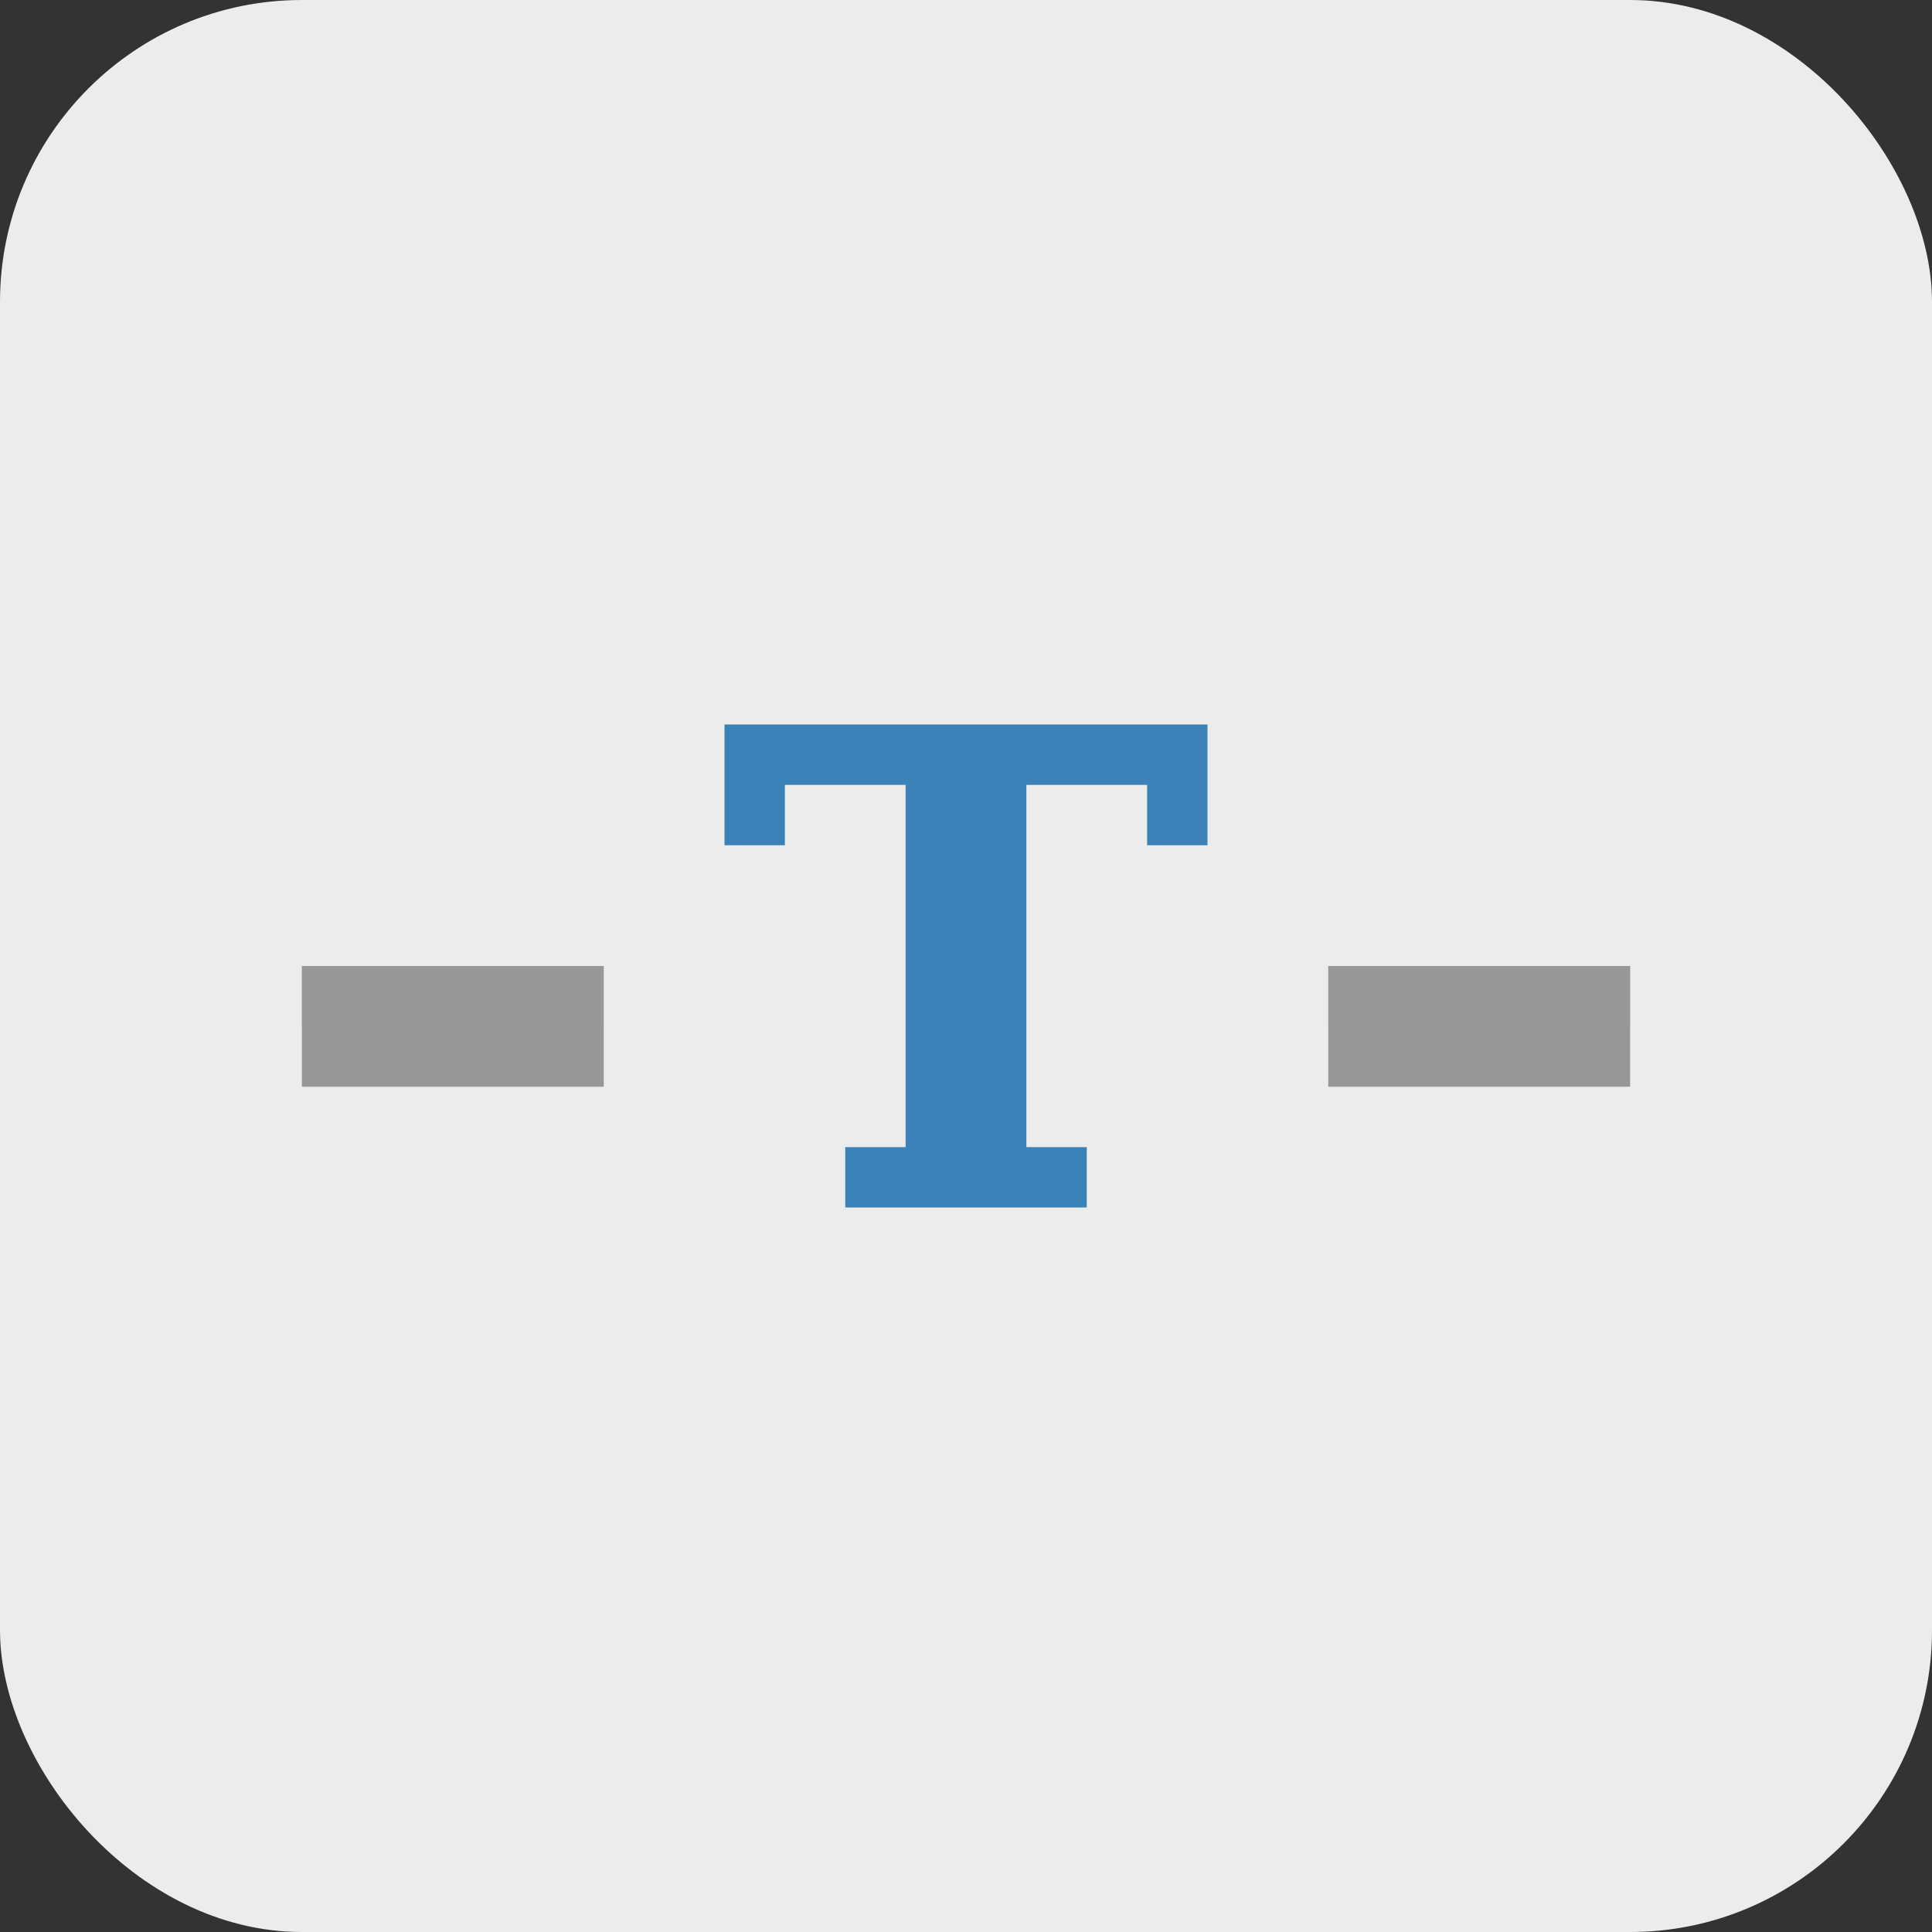
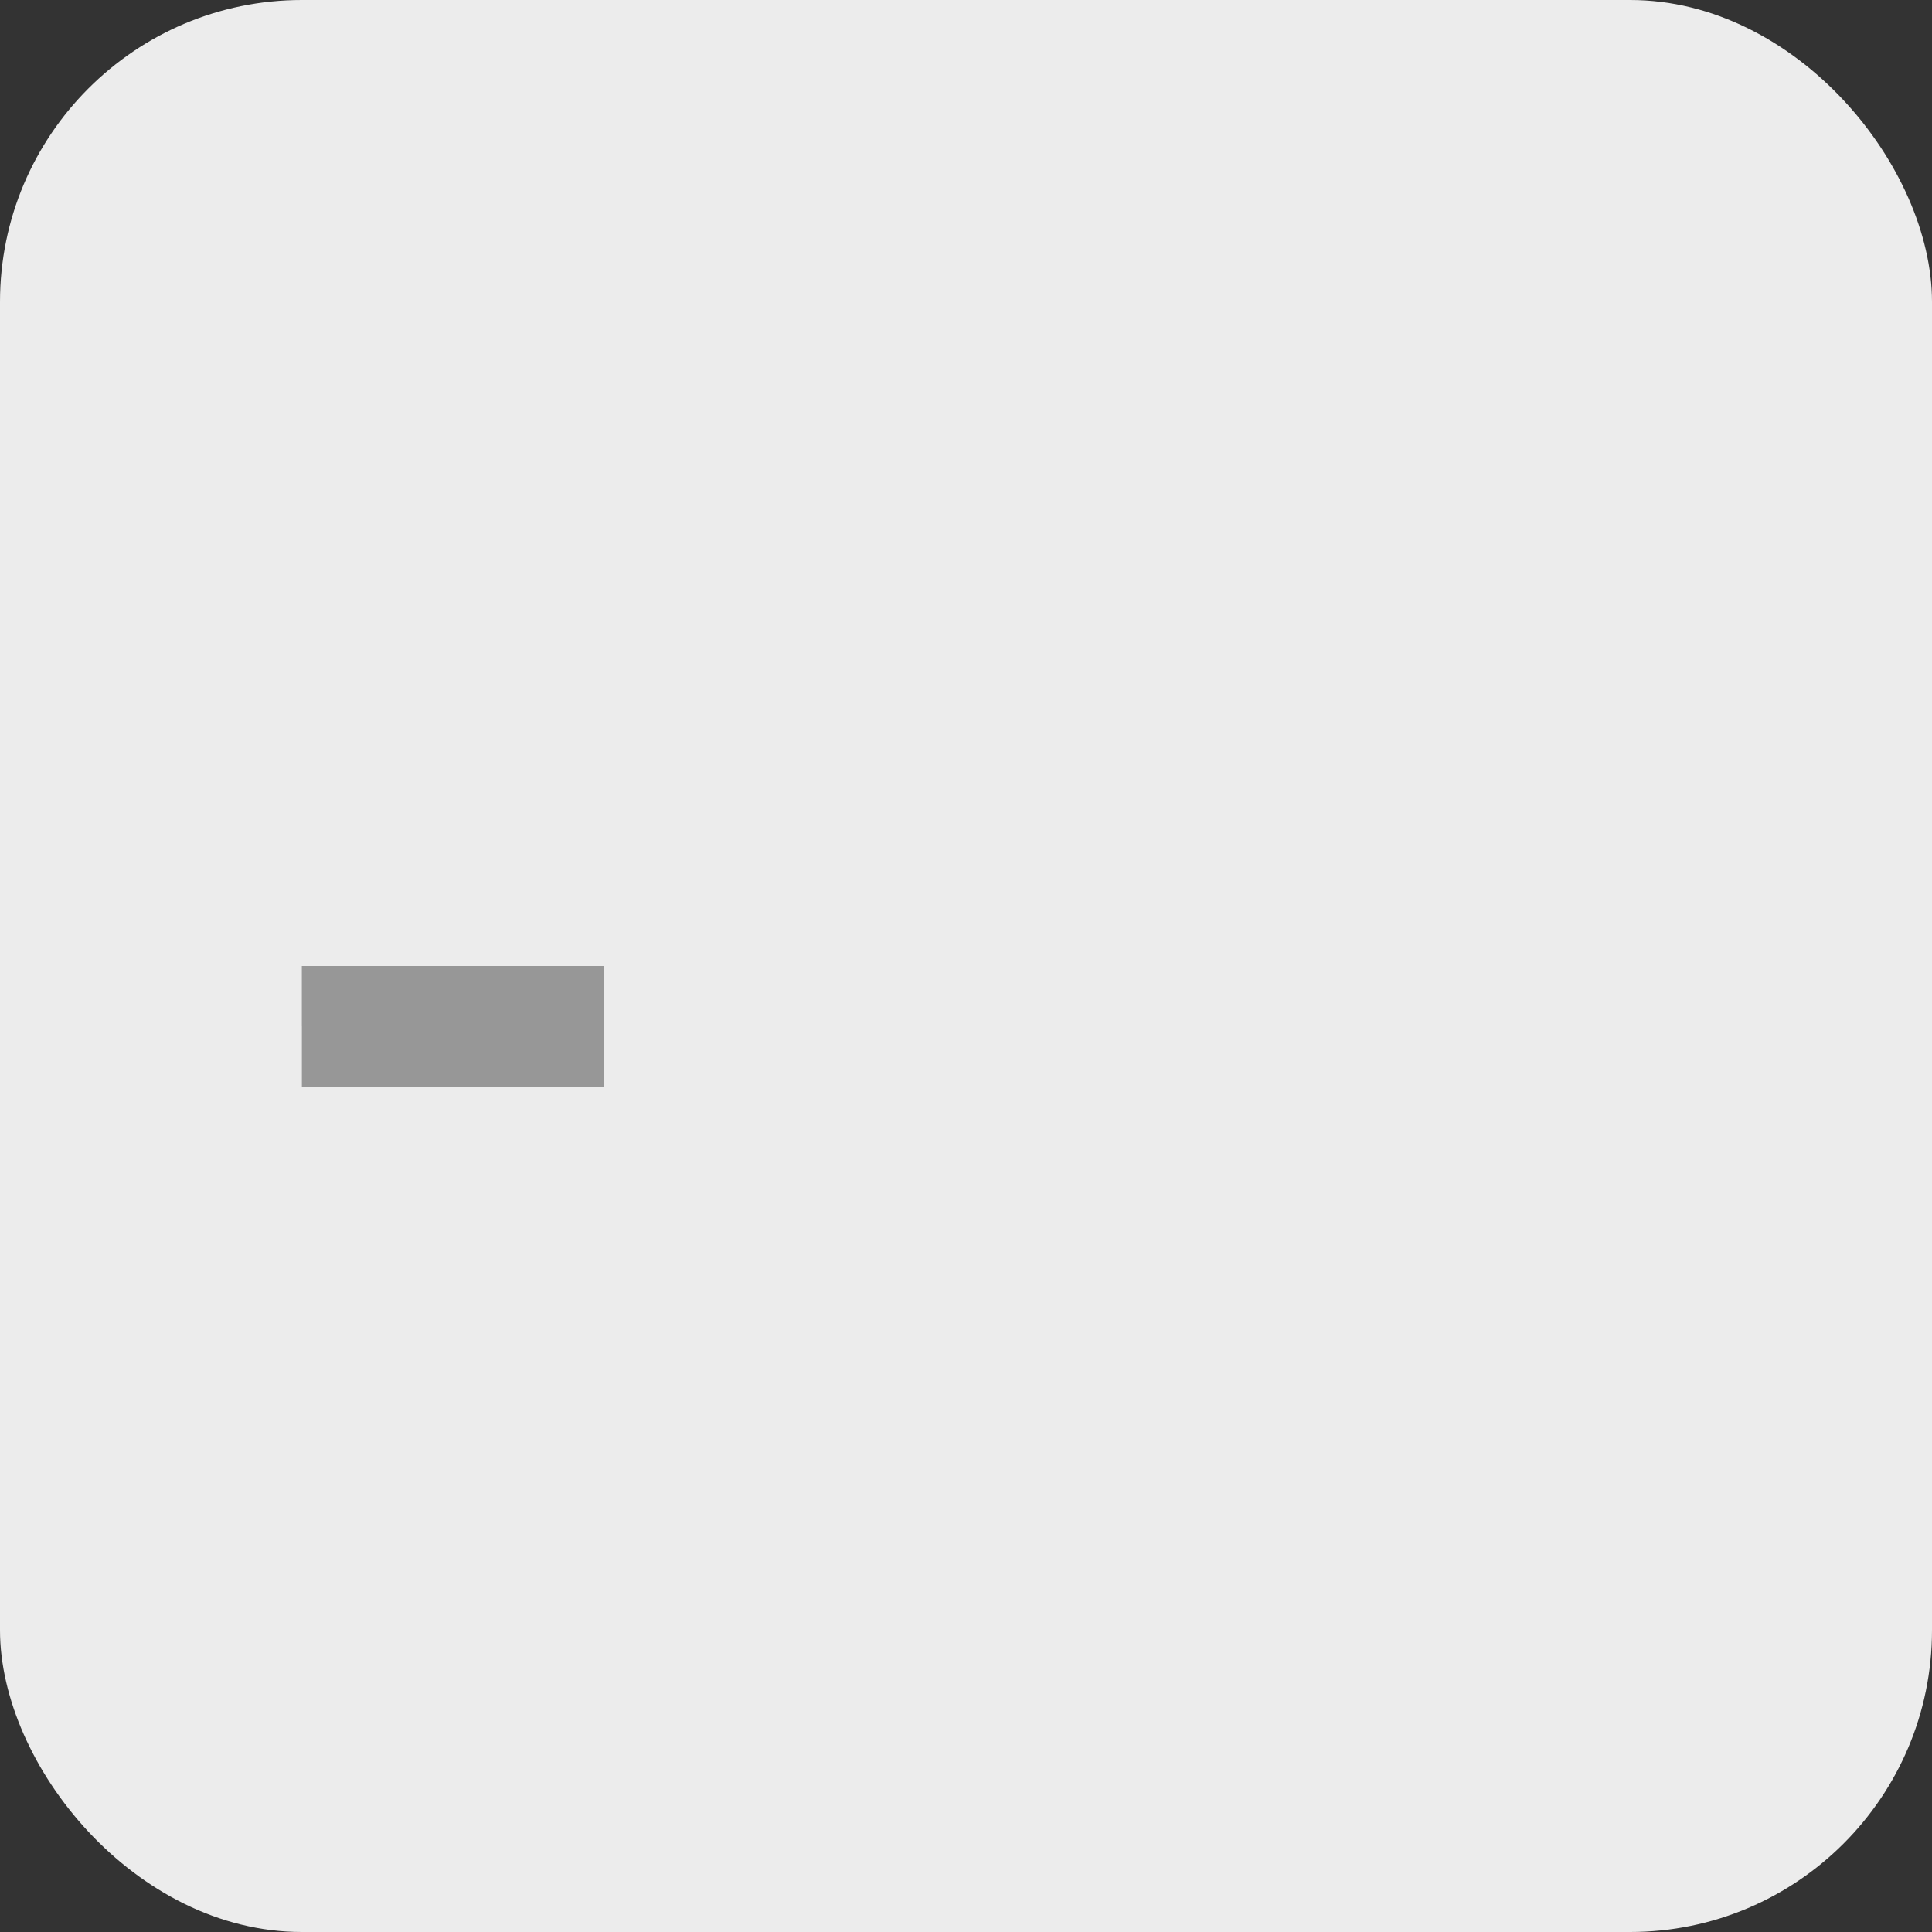
<svg xmlns="http://www.w3.org/2000/svg" xmlns:xlink="http://www.w3.org/1999/xlink" width="32px" height="32px" viewBox="0 0 32 32" version="1.1">
  <rect x="0" y="0" width="32" height="32" fill="#333333" stroke="none" />
  <title>Separator with Text</title>
  <desc>Created with Sketch.</desc>
  <defs>
-     <rect id="path-1" x="22" y="16" width="5" height="1" />
    <rect id="path-2" x="5" y="16" width="5" height="1" />
  </defs>
  <g id="Page-1" stroke="none" stroke-width="1" fill="none" fill-rule="evenodd">
    <g id="Separator-with-Text">
      <rect id="Rectangle" fill="#ECECEC" x="0" y="0" width="32" height="32" rx="5" />
      <g id="Rectangle-6">
        <use fill="#D8D8D8" fill-rule="evenodd" xlink:href="#path-1" />
-         <rect stroke="#979797" stroke-width="1" x="22.5" y="16.5" width="4" height="1" />
      </g>
      <g id="Rectangle-6">
        <use fill="#D8D8D8" fill-rule="evenodd" xlink:href="#path-2" />
        <rect stroke="#979797" stroke-width="1" x="5.5" y="16.5" width="4" height="1" />
      </g>
-       <polygon id="Shape" fill="#3B82B8" fill-rule="nonzero" points="13 13 15 13 15 19 14 19 14 20 18 20 18 19 17 19 17 13 19 13 19 14 20 14 20 13 20 12 12 12 12 13 12 14 13 14" />
    </g>
  </g>
</svg>